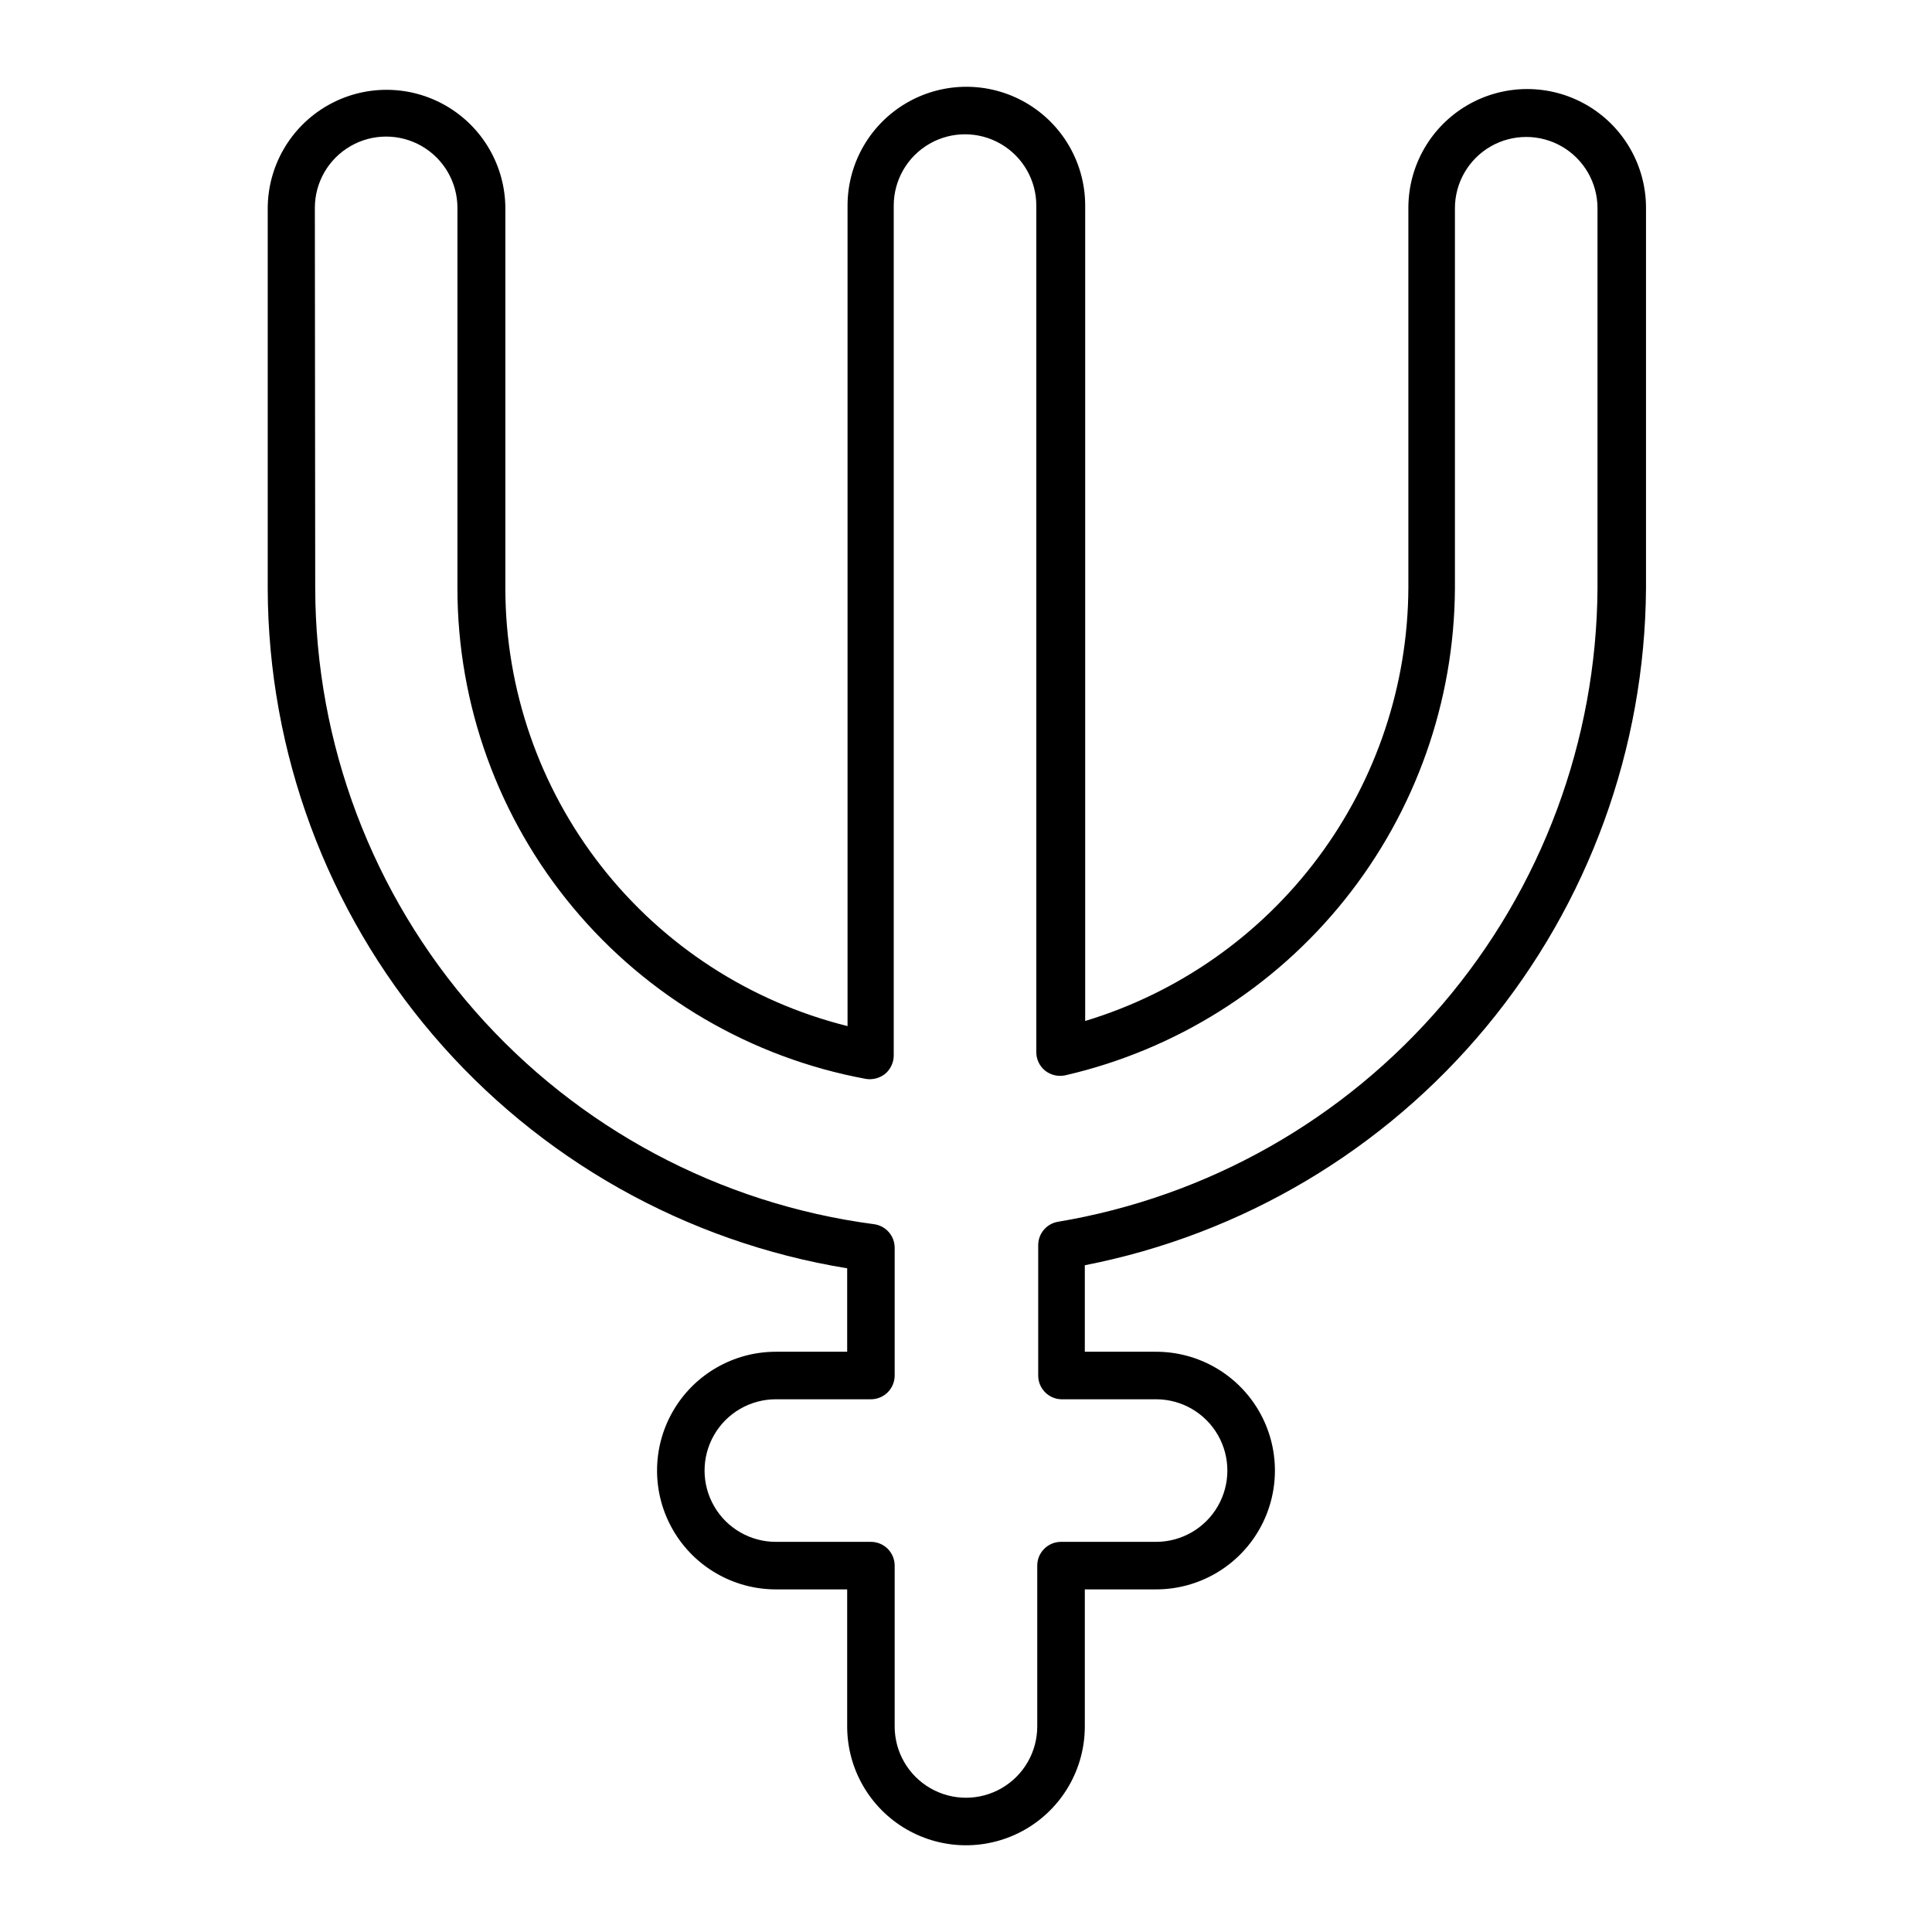
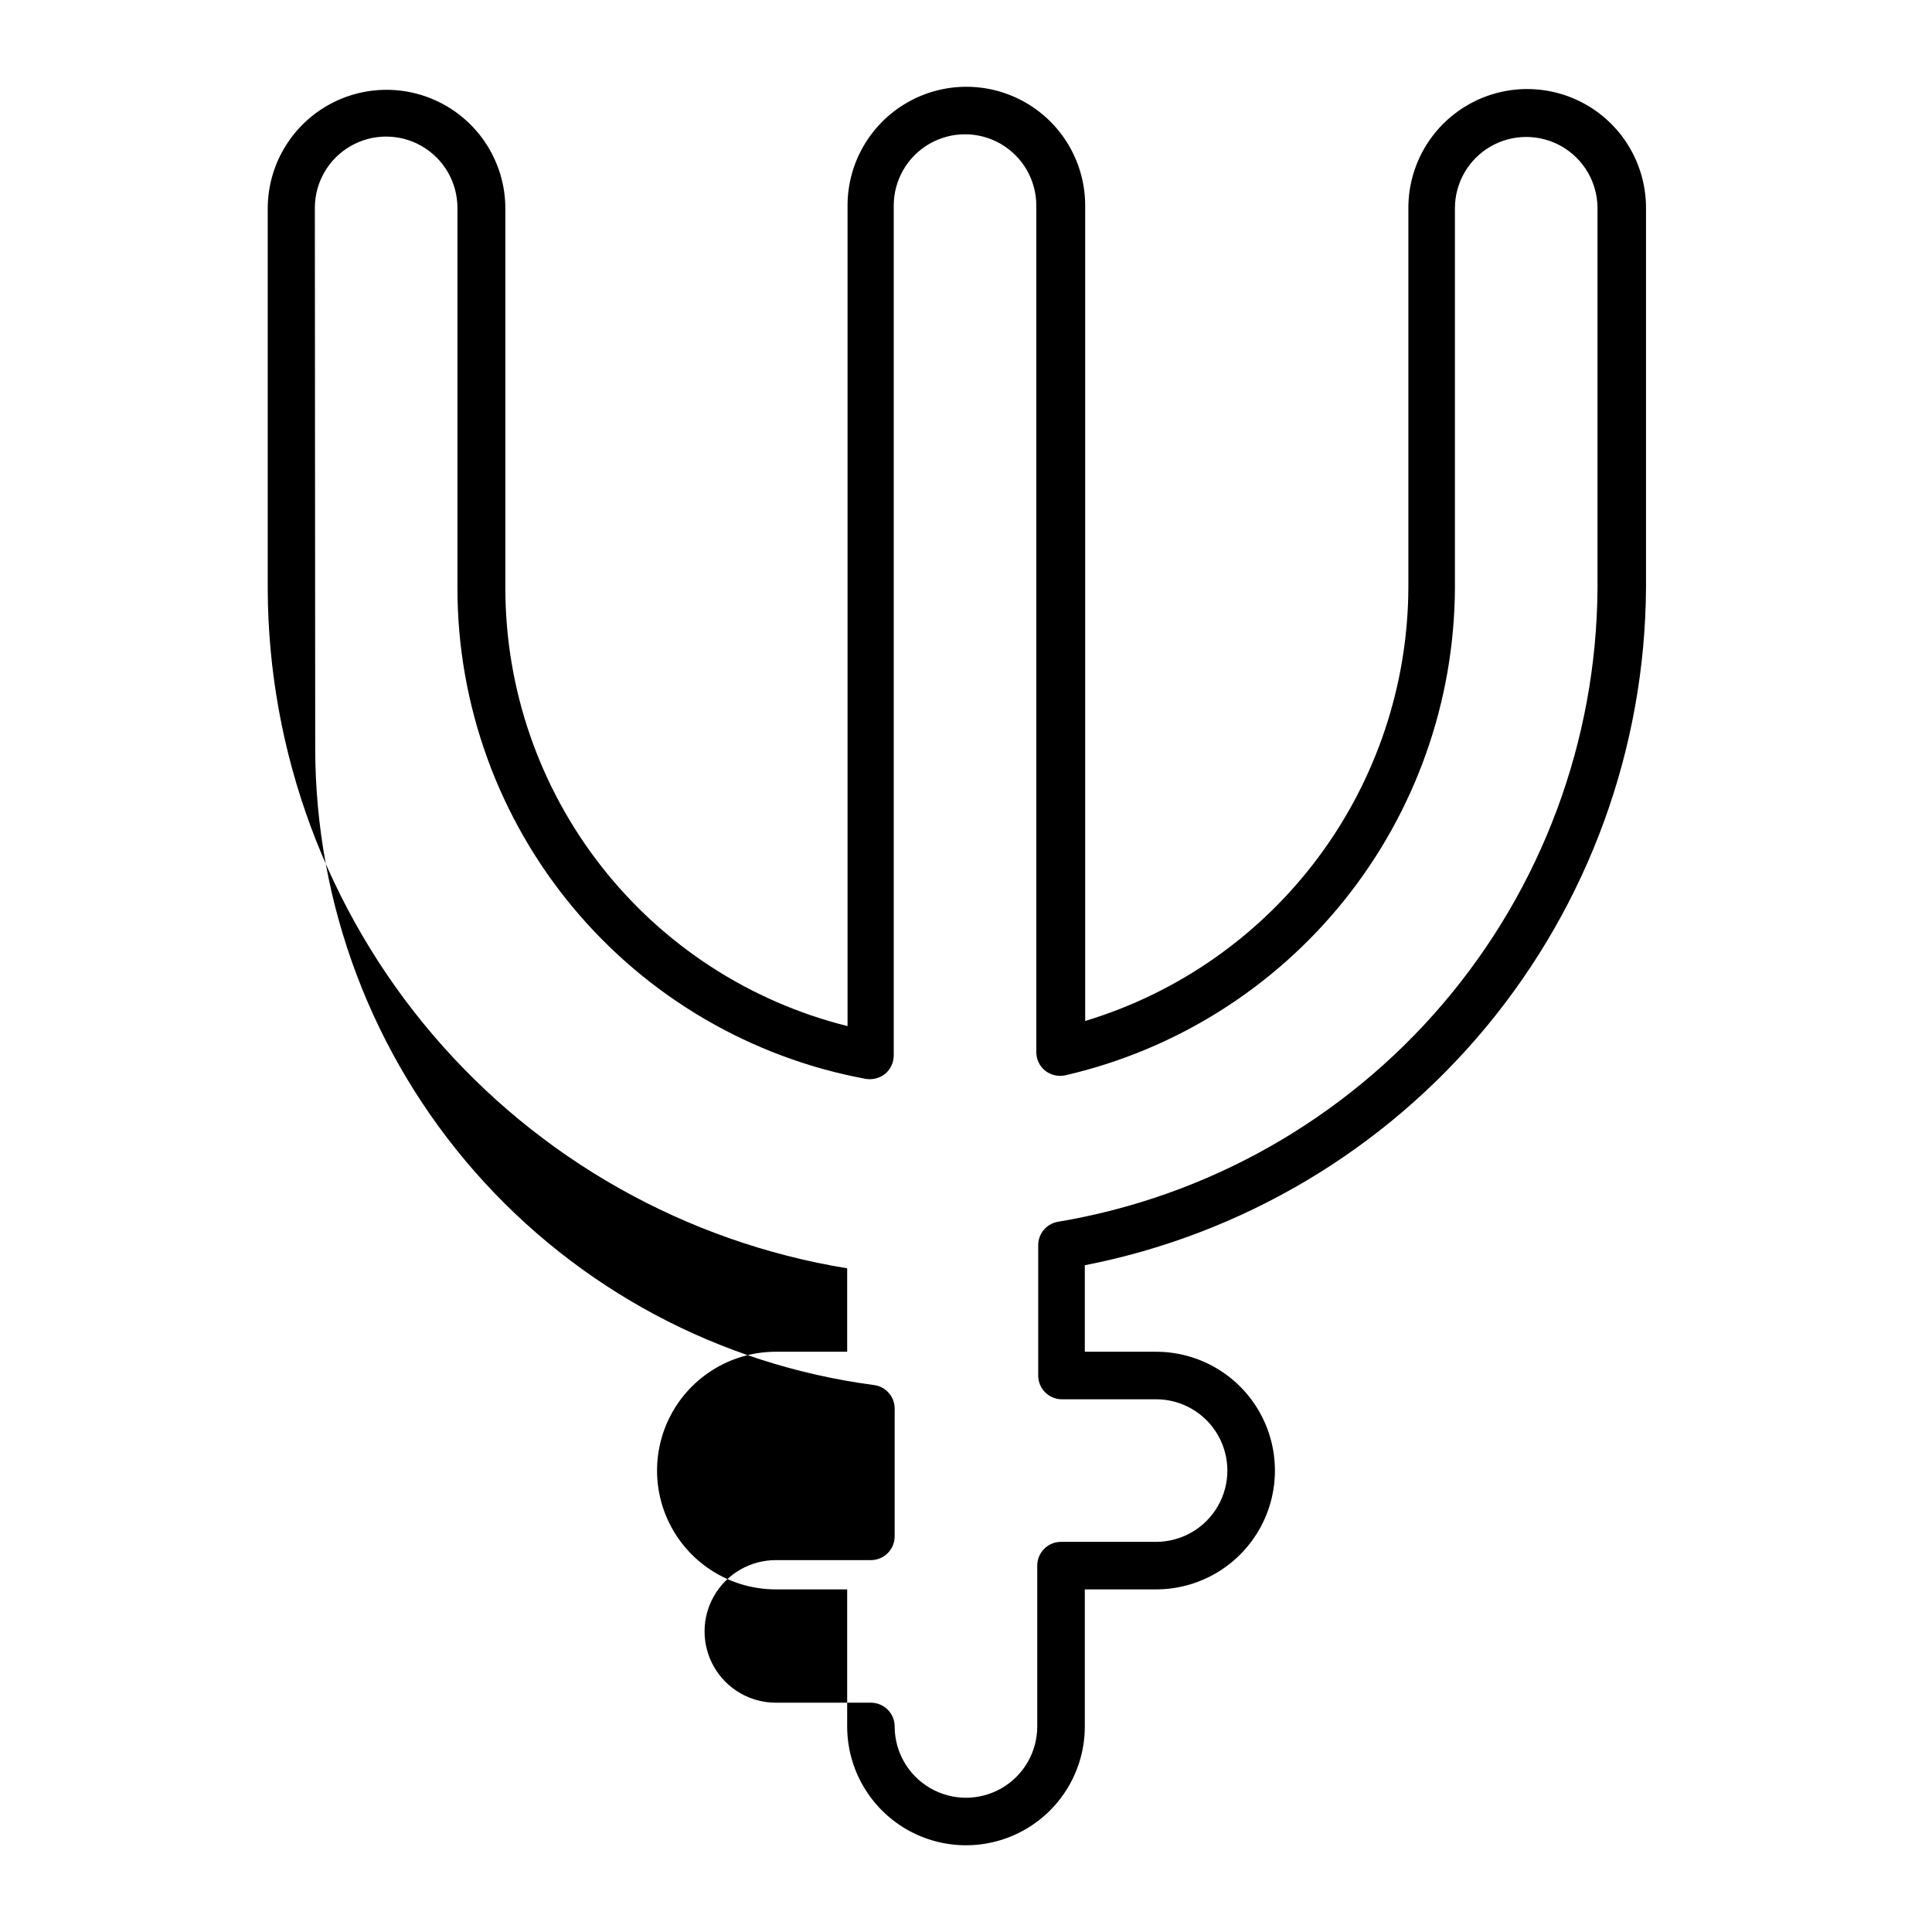
<svg xmlns="http://www.w3.org/2000/svg" fill="#000000" width="800px" height="800px" version="1.1" viewBox="144 144 512 512">
-   <path d="m368.51 480.11v22.117h-18.895c-11.25 0-21.645 6-27.27 15.742-5.625 9.742-5.625 21.746 0 31.488s16.02 15.746 27.27 15.746h18.895v36.324c0 11.25 6 21.645 15.742 27.27 9.742 5.625 21.746 5.625 31.488 0 9.742-5.625 15.746-16.02 15.746-27.27v-36.324h18.891c11.25 0 21.645-6.004 27.27-15.746s5.625-21.746 0-31.488c-5.625-9.742-16.02-15.742-27.27-15.742h-18.891v-22.926c41.691-8.148 79.281-30.473 106.39-63.184 27.105-32.711 42.062-73.789 42.332-116.27v-100.76c0-11.25-6-21.645-15.742-27.27s-21.746-5.625-31.488 0c-9.742 5.625-15.746 16.02-15.746 27.27v100.76c-0.137 25.766-8.527 50.809-23.941 71.457-15.414 20.645-37.043 35.809-61.707 43.262v-216.08c0-11.25-6-21.648-15.742-27.27-9.742-5.625-21.746-5.625-31.488 0-9.742 5.621-15.746 16.02-15.746 27.27v217.44c-25.863-6.453-48.828-21.359-65.258-42.352-16.43-20.992-25.379-46.867-25.426-73.523v-100.76c0-11.25-6-21.645-15.746-27.27-9.742-5.625-21.742-5.625-31.488 0-9.742 5.625-15.742 16.02-15.742 27.27v100.76c0.137 43.332 15.648 85.215 43.766 118.19 28.121 32.969 67.027 54.895 109.8 61.875zm-141.07-281.02v-0.004c0-6.75 3.598-12.984 9.445-16.359 5.844-3.375 13.047-3.375 18.891 0 5.848 3.375 9.449 9.609 9.449 16.359v100.76c-0.004 30.93 10.828 60.879 30.621 84.645 19.789 23.766 47.281 39.844 77.695 45.441 1.797 0.262 3.621-0.23 5.039-1.359 1.48-1.25 2.312-3.106 2.269-5.039v-225.05c0-6.75 3.598-12.988 9.445-16.363 5.844-3.375 13.047-3.375 18.891 0 5.848 3.375 9.449 9.613 9.449 16.363v224.24c-0.039 1.957 0.836 3.82 2.367 5.039 1.5 1.16 3.434 1.605 5.289 1.211 29.23-6.731 55.336-23.133 74.082-46.551s29.035-52.48 29.199-82.477v-100.76c0-6.75 3.602-12.988 9.445-16.363 5.848-3.371 13.047-3.371 18.895 0 5.844 3.375 9.445 9.613 9.445 16.363v100.76c-0.258 40.367-14.766 79.344-40.965 110.06-26.195 30.711-62.398 51.188-102.22 57.812-2.941 0.598-5.051 3.191-5.035 6.195v34.512c-0.004 3.383 2.664 6.16 6.043 6.297h25.191c6.75 0 12.988 3.602 16.363 9.445 3.375 5.848 3.375 13.047 0 18.895-3.375 5.844-9.613 9.445-16.363 9.445h-25.191c-3.477 0-6.297 2.82-6.297 6.297v42.625c0 6.75-3.602 12.984-9.445 16.359-5.848 3.375-13.047 3.375-18.895 0-5.844-3.375-9.445-9.609-9.445-16.359v-42.625c0-1.668-0.664-3.269-1.844-4.453-1.18-1.18-2.785-1.844-4.453-1.844h-25.191c-6.75 0-12.988-3.602-16.359-9.445-3.375-5.848-3.375-13.047 0-18.895 3.371-5.844 9.609-9.445 16.359-9.445h25.191c1.668 0 3.273-0.664 4.453-1.844 1.18-1.18 1.844-2.785 1.844-4.453v-33.855c0-3.168-2.352-5.844-5.492-6.25-40.914-5.394-78.477-25.457-105.71-56.461-27.234-31.008-42.285-70.844-42.359-112.11z" />
+   <path d="m368.51 480.11v22.117h-18.895c-11.25 0-21.645 6-27.27 15.742-5.625 9.742-5.625 21.746 0 31.488s16.02 15.746 27.27 15.746h18.895v36.324c0 11.25 6 21.645 15.742 27.27 9.742 5.625 21.746 5.625 31.488 0 9.742-5.625 15.746-16.02 15.746-27.27v-36.324h18.891c11.25 0 21.645-6.004 27.27-15.746s5.625-21.746 0-31.488c-5.625-9.742-16.02-15.742-27.27-15.742h-18.891v-22.926c41.691-8.148 79.281-30.473 106.39-63.184 27.105-32.711 42.062-73.789 42.332-116.27v-100.76c0-11.25-6-21.645-15.742-27.27s-21.746-5.625-31.488 0c-9.742 5.625-15.746 16.02-15.746 27.27v100.76c-0.137 25.766-8.527 50.809-23.941 71.457-15.414 20.645-37.043 35.809-61.707 43.262v-216.08c0-11.25-6-21.648-15.742-27.27-9.742-5.625-21.746-5.625-31.488 0-9.742 5.621-15.746 16.02-15.746 27.27v217.44c-25.863-6.453-48.828-21.359-65.258-42.352-16.43-20.992-25.379-46.867-25.426-73.523v-100.76c0-11.25-6-21.645-15.746-27.27-9.742-5.625-21.742-5.625-31.488 0-9.742 5.625-15.742 16.02-15.742 27.27v100.76c0.137 43.332 15.648 85.215 43.766 118.19 28.121 32.969 67.027 54.895 109.8 61.875zm-141.07-281.02v-0.004c0-6.75 3.598-12.984 9.445-16.359 5.844-3.375 13.047-3.375 18.891 0 5.848 3.375 9.449 9.609 9.449 16.359v100.76c-0.004 30.93 10.828 60.879 30.621 84.645 19.789 23.766 47.281 39.844 77.695 45.441 1.797 0.262 3.621-0.23 5.039-1.359 1.48-1.25 2.312-3.106 2.269-5.039v-225.05c0-6.75 3.598-12.988 9.445-16.363 5.844-3.375 13.047-3.375 18.891 0 5.848 3.375 9.449 9.613 9.449 16.363v224.24c-0.039 1.957 0.836 3.82 2.367 5.039 1.5 1.16 3.434 1.605 5.289 1.211 29.23-6.731 55.336-23.133 74.082-46.551s29.035-52.48 29.199-82.477v-100.76c0-6.75 3.602-12.988 9.445-16.363 5.848-3.371 13.047-3.371 18.895 0 5.844 3.375 9.445 9.613 9.445 16.363v100.76c-0.258 40.367-14.766 79.344-40.965 110.06-26.195 30.711-62.398 51.188-102.22 57.812-2.941 0.598-5.051 3.191-5.035 6.195v34.512c-0.004 3.383 2.664 6.16 6.043 6.297h25.191c6.75 0 12.988 3.602 16.363 9.445 3.375 5.848 3.375 13.047 0 18.895-3.375 5.844-9.613 9.445-16.363 9.445h-25.191c-3.477 0-6.297 2.82-6.297 6.297v42.625c0 6.75-3.602 12.984-9.445 16.359-5.848 3.375-13.047 3.375-18.895 0-5.844-3.375-9.445-9.609-9.445-16.359c0-1.668-0.664-3.269-1.844-4.453-1.18-1.18-2.785-1.844-4.453-1.844h-25.191c-6.75 0-12.988-3.602-16.359-9.445-3.375-5.848-3.375-13.047 0-18.895 3.371-5.844 9.609-9.445 16.359-9.445h25.191c1.668 0 3.273-0.664 4.453-1.844 1.18-1.18 1.844-2.785 1.844-4.453v-33.855c0-3.168-2.352-5.844-5.492-6.25-40.914-5.394-78.477-25.457-105.71-56.461-27.234-31.008-42.285-70.844-42.359-112.11z" />
</svg>